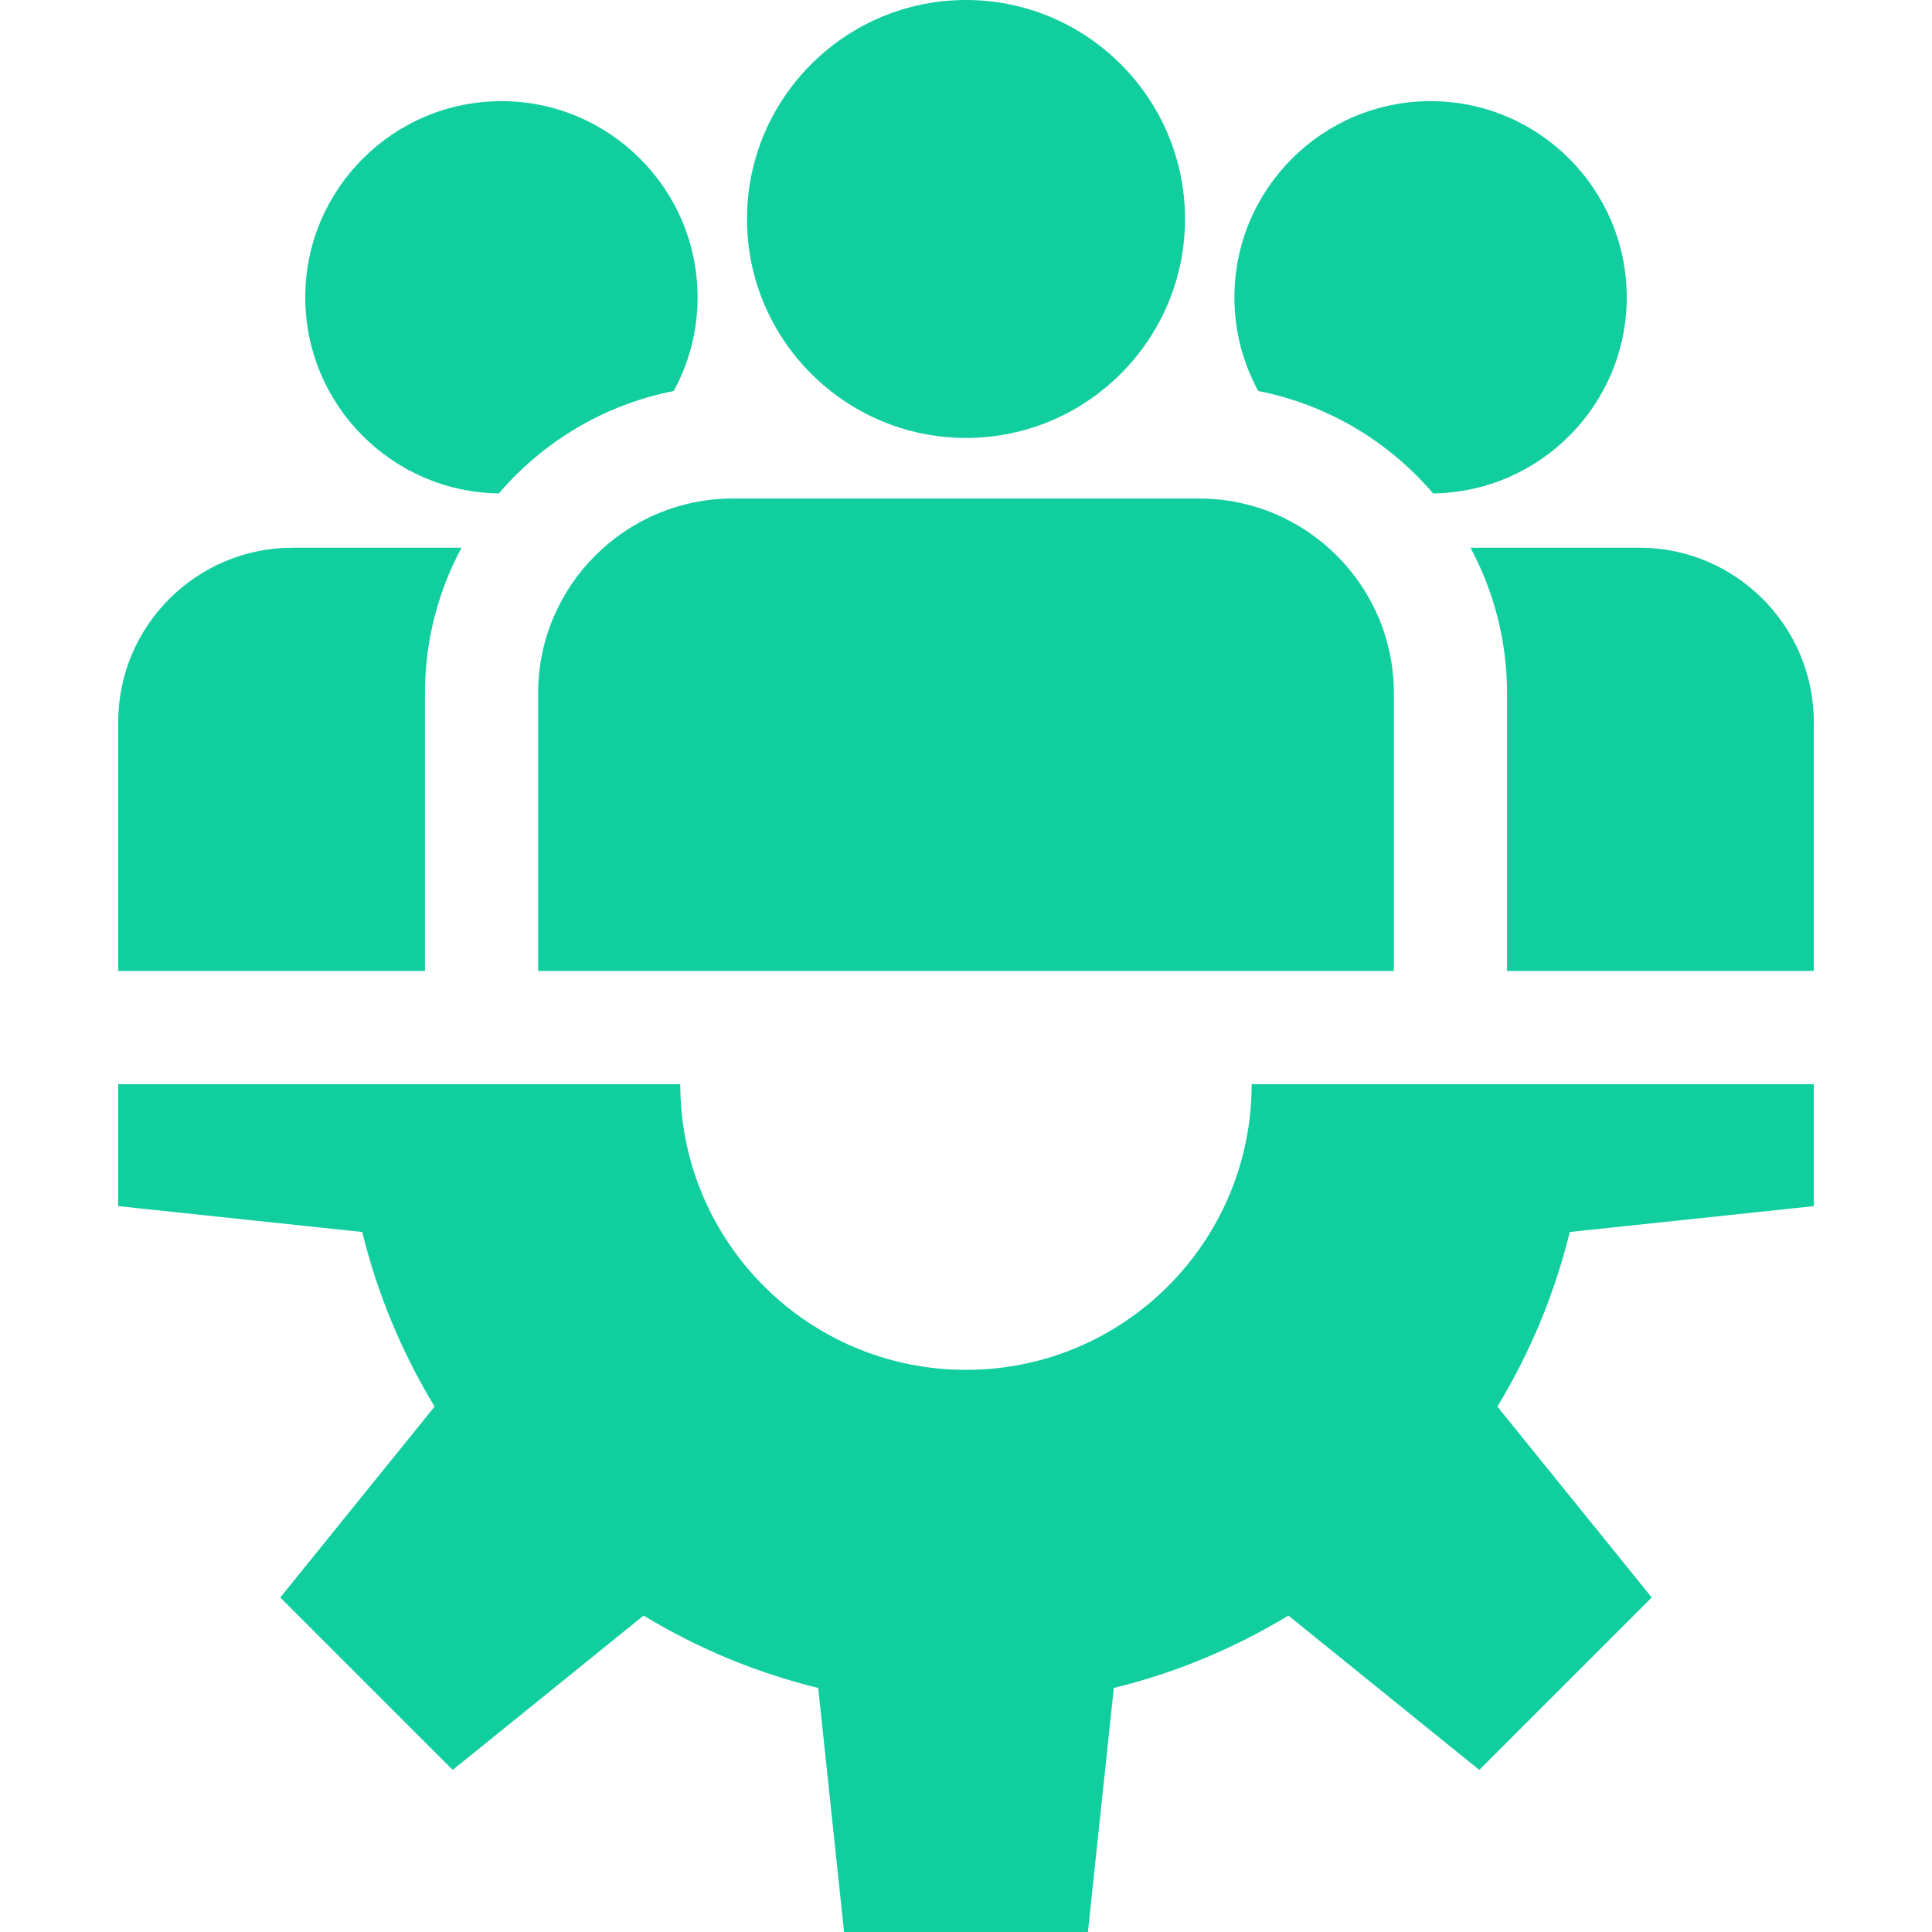
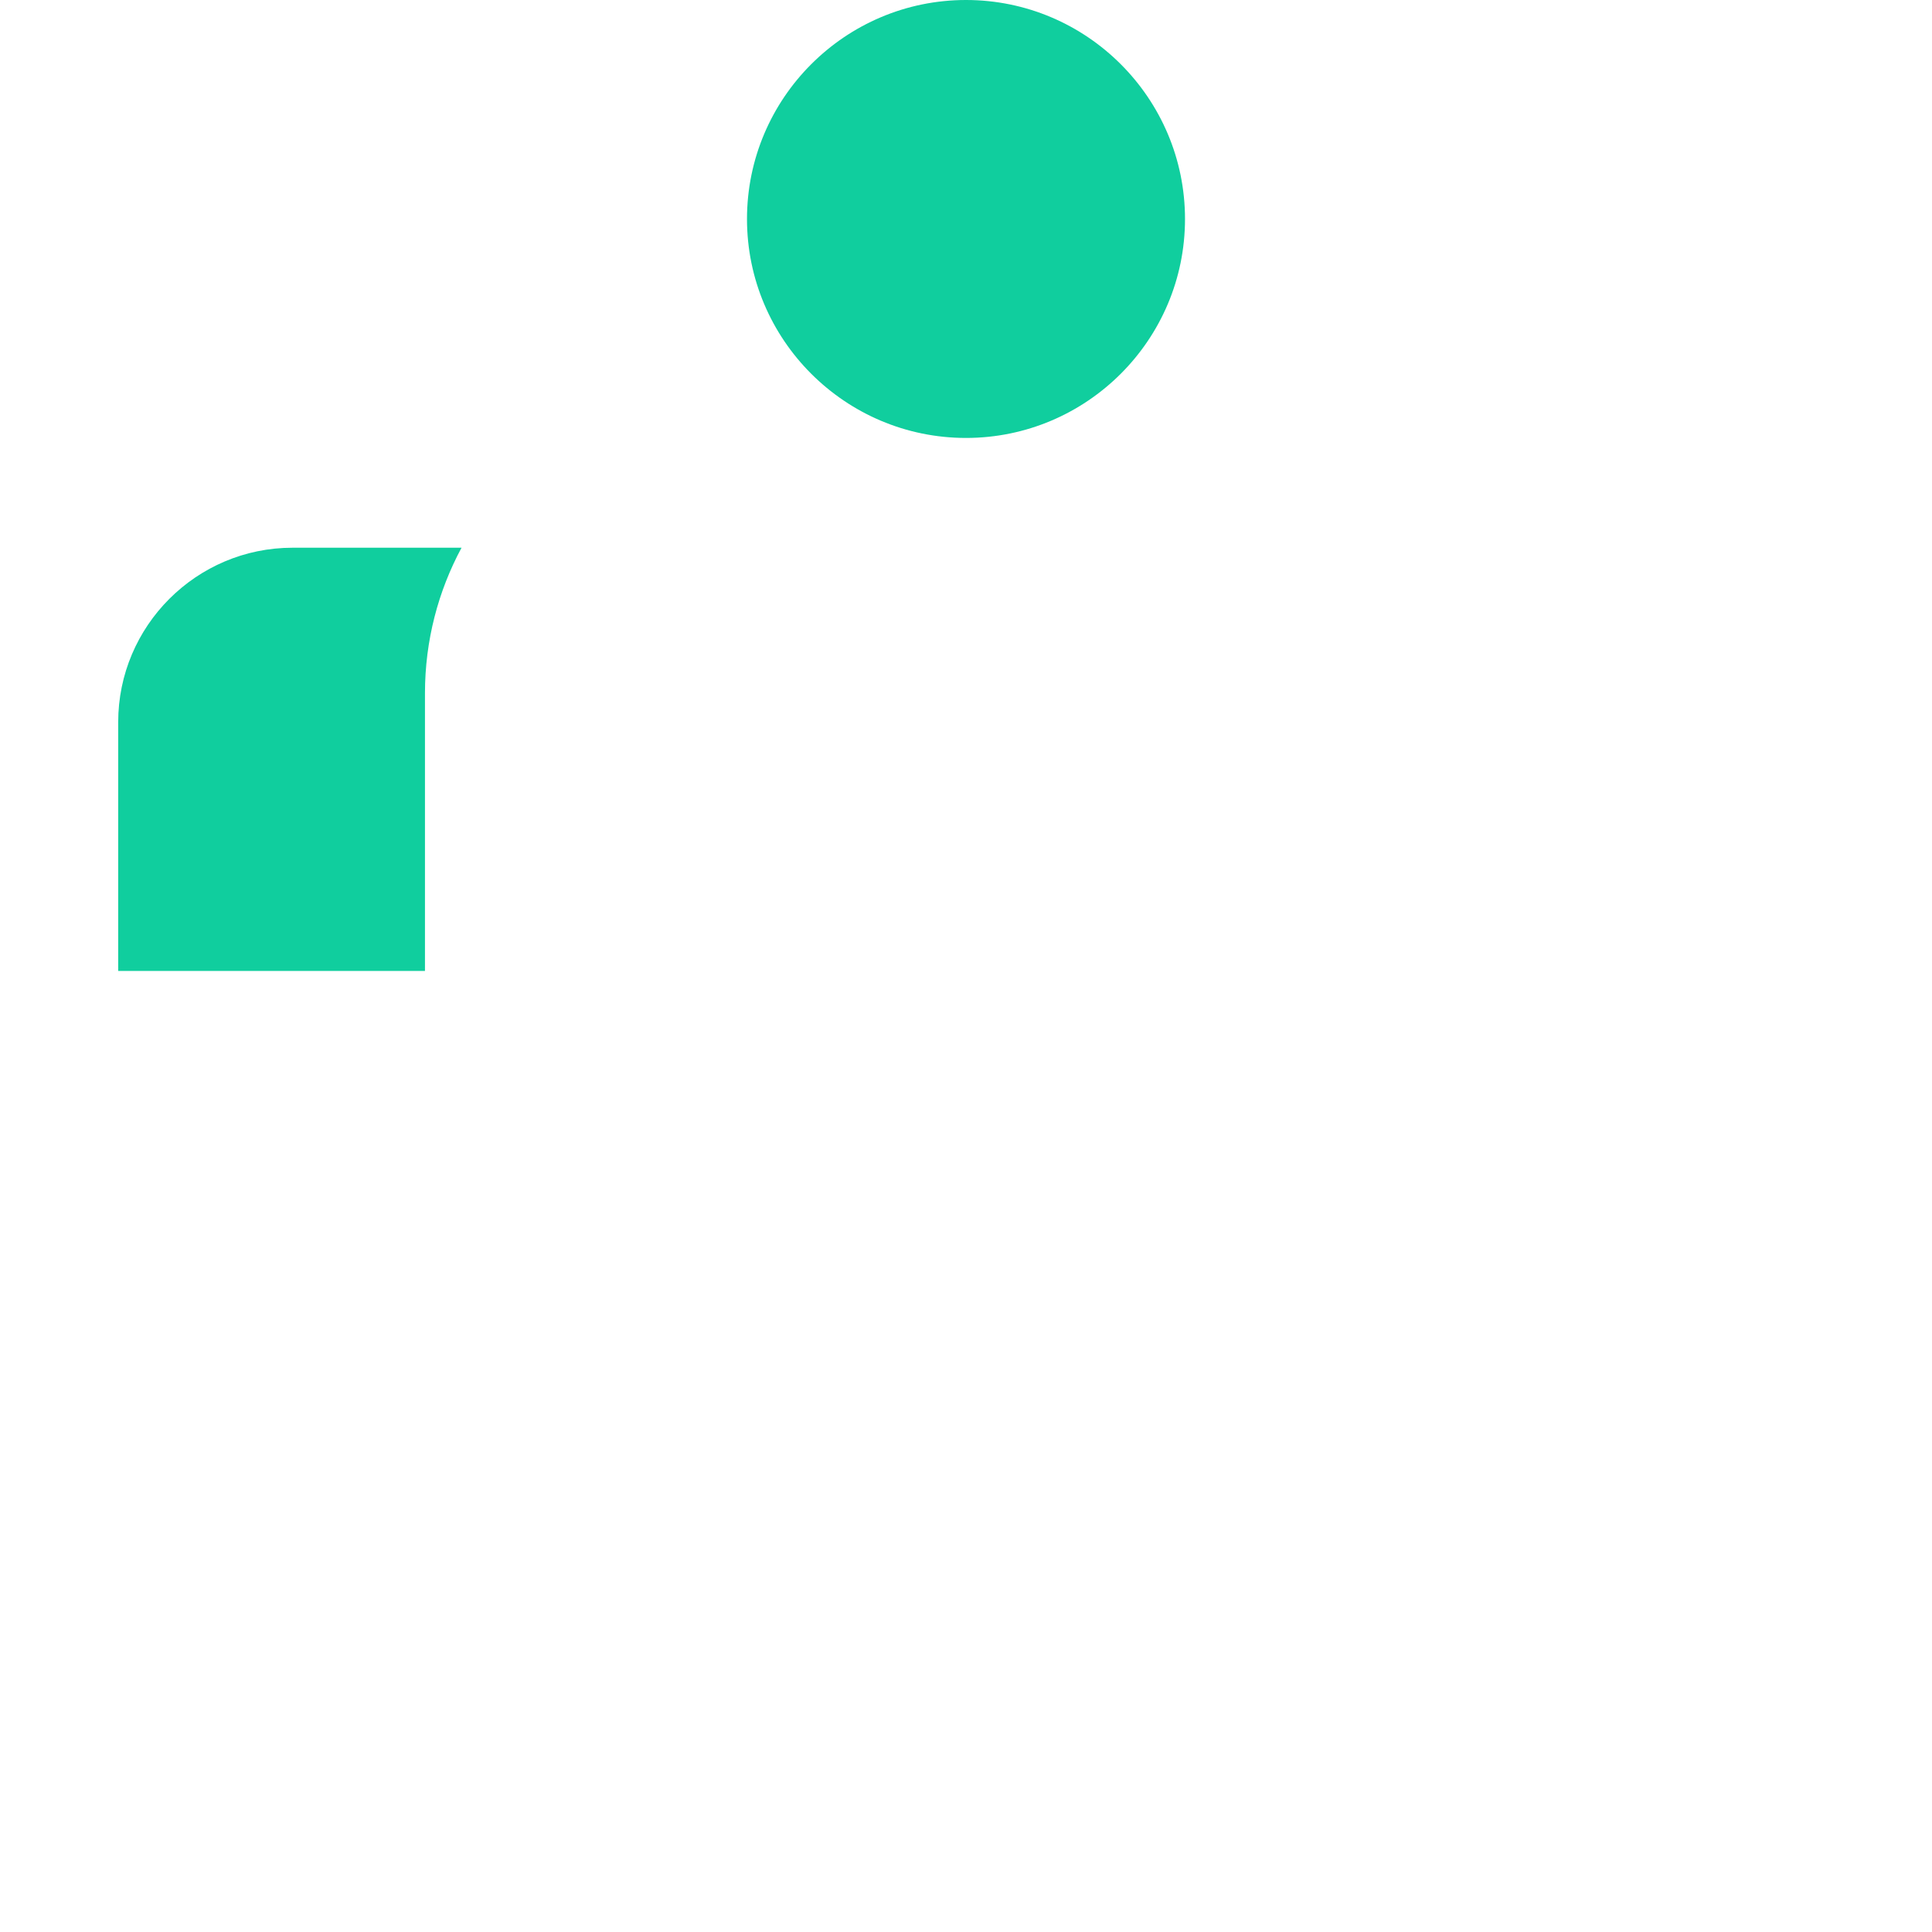
<svg xmlns="http://www.w3.org/2000/svg" width="28" height="28" viewBox="0 0 28 28" fill="none">
-   <path d="M26.287 17.48V15.713H18.14C18.14 18 16.287 19.853 14 19.853C11.713 19.853 9.859 18 9.859 15.713H1.713V17.48L5.25 17.855C5.471 18.759 5.828 19.61 6.299 20.385L4.062 23.152L6.561 25.651L9.328 23.414C10.102 23.885 10.954 24.242 11.858 24.463L12.233 28H15.767L16.142 24.463C17.046 24.242 17.897 23.885 18.672 23.414L21.439 25.651L23.938 23.152L21.701 20.385C22.172 19.61 22.529 18.759 22.75 17.855L26.287 17.48Z" fill="#10CE9E" />
  <path d="M14 0C12.25 0 10.826 1.424 10.826 3.174C10.826 4.924 12.25 6.347 14 6.347C15.75 6.347 17.174 4.924 17.174 3.174C17.174 1.424 15.75 0 14 0Z" fill="#10CE9E" />
-   <path d="M17.379 7.225H10.621C9.065 7.225 7.799 8.49 7.799 10.046V14.072H20.201V10.046C20.201 8.49 18.935 7.225 17.379 7.225Z" fill="#10CE9E" />
-   <path d="M7.267 1.466C5.7 1.466 4.424 2.741 4.424 4.309C4.424 5.864 5.679 7.131 7.23 7.151C7.872 6.4 8.758 5.864 9.764 5.667C9.985 5.263 10.11 4.801 10.11 4.309C10.11 2.741 8.835 1.466 7.267 1.466Z" fill="#10CE9E" />
  <path d="M4.24 7.938C2.847 7.938 1.713 9.072 1.713 10.466V14.072H6.159V10.046C6.159 9.284 6.351 8.566 6.689 7.938H4.24Z" fill="#10CE9E" />
-   <path d="M20.733 1.466C19.165 1.466 17.89 2.741 17.89 4.309C17.89 4.801 18.015 5.263 18.236 5.667C19.242 5.864 20.128 6.4 20.77 7.151C22.321 7.131 23.576 5.864 23.576 4.309C23.576 2.741 22.3 1.466 20.733 1.466Z" fill="#10CE9E" />
-   <path d="M23.76 7.938H21.311C21.649 8.566 21.841 9.284 21.841 10.046V14.072H26.287V10.466C26.287 9.072 25.153 7.938 23.76 7.938Z" fill="#10CE9E" />
</svg>